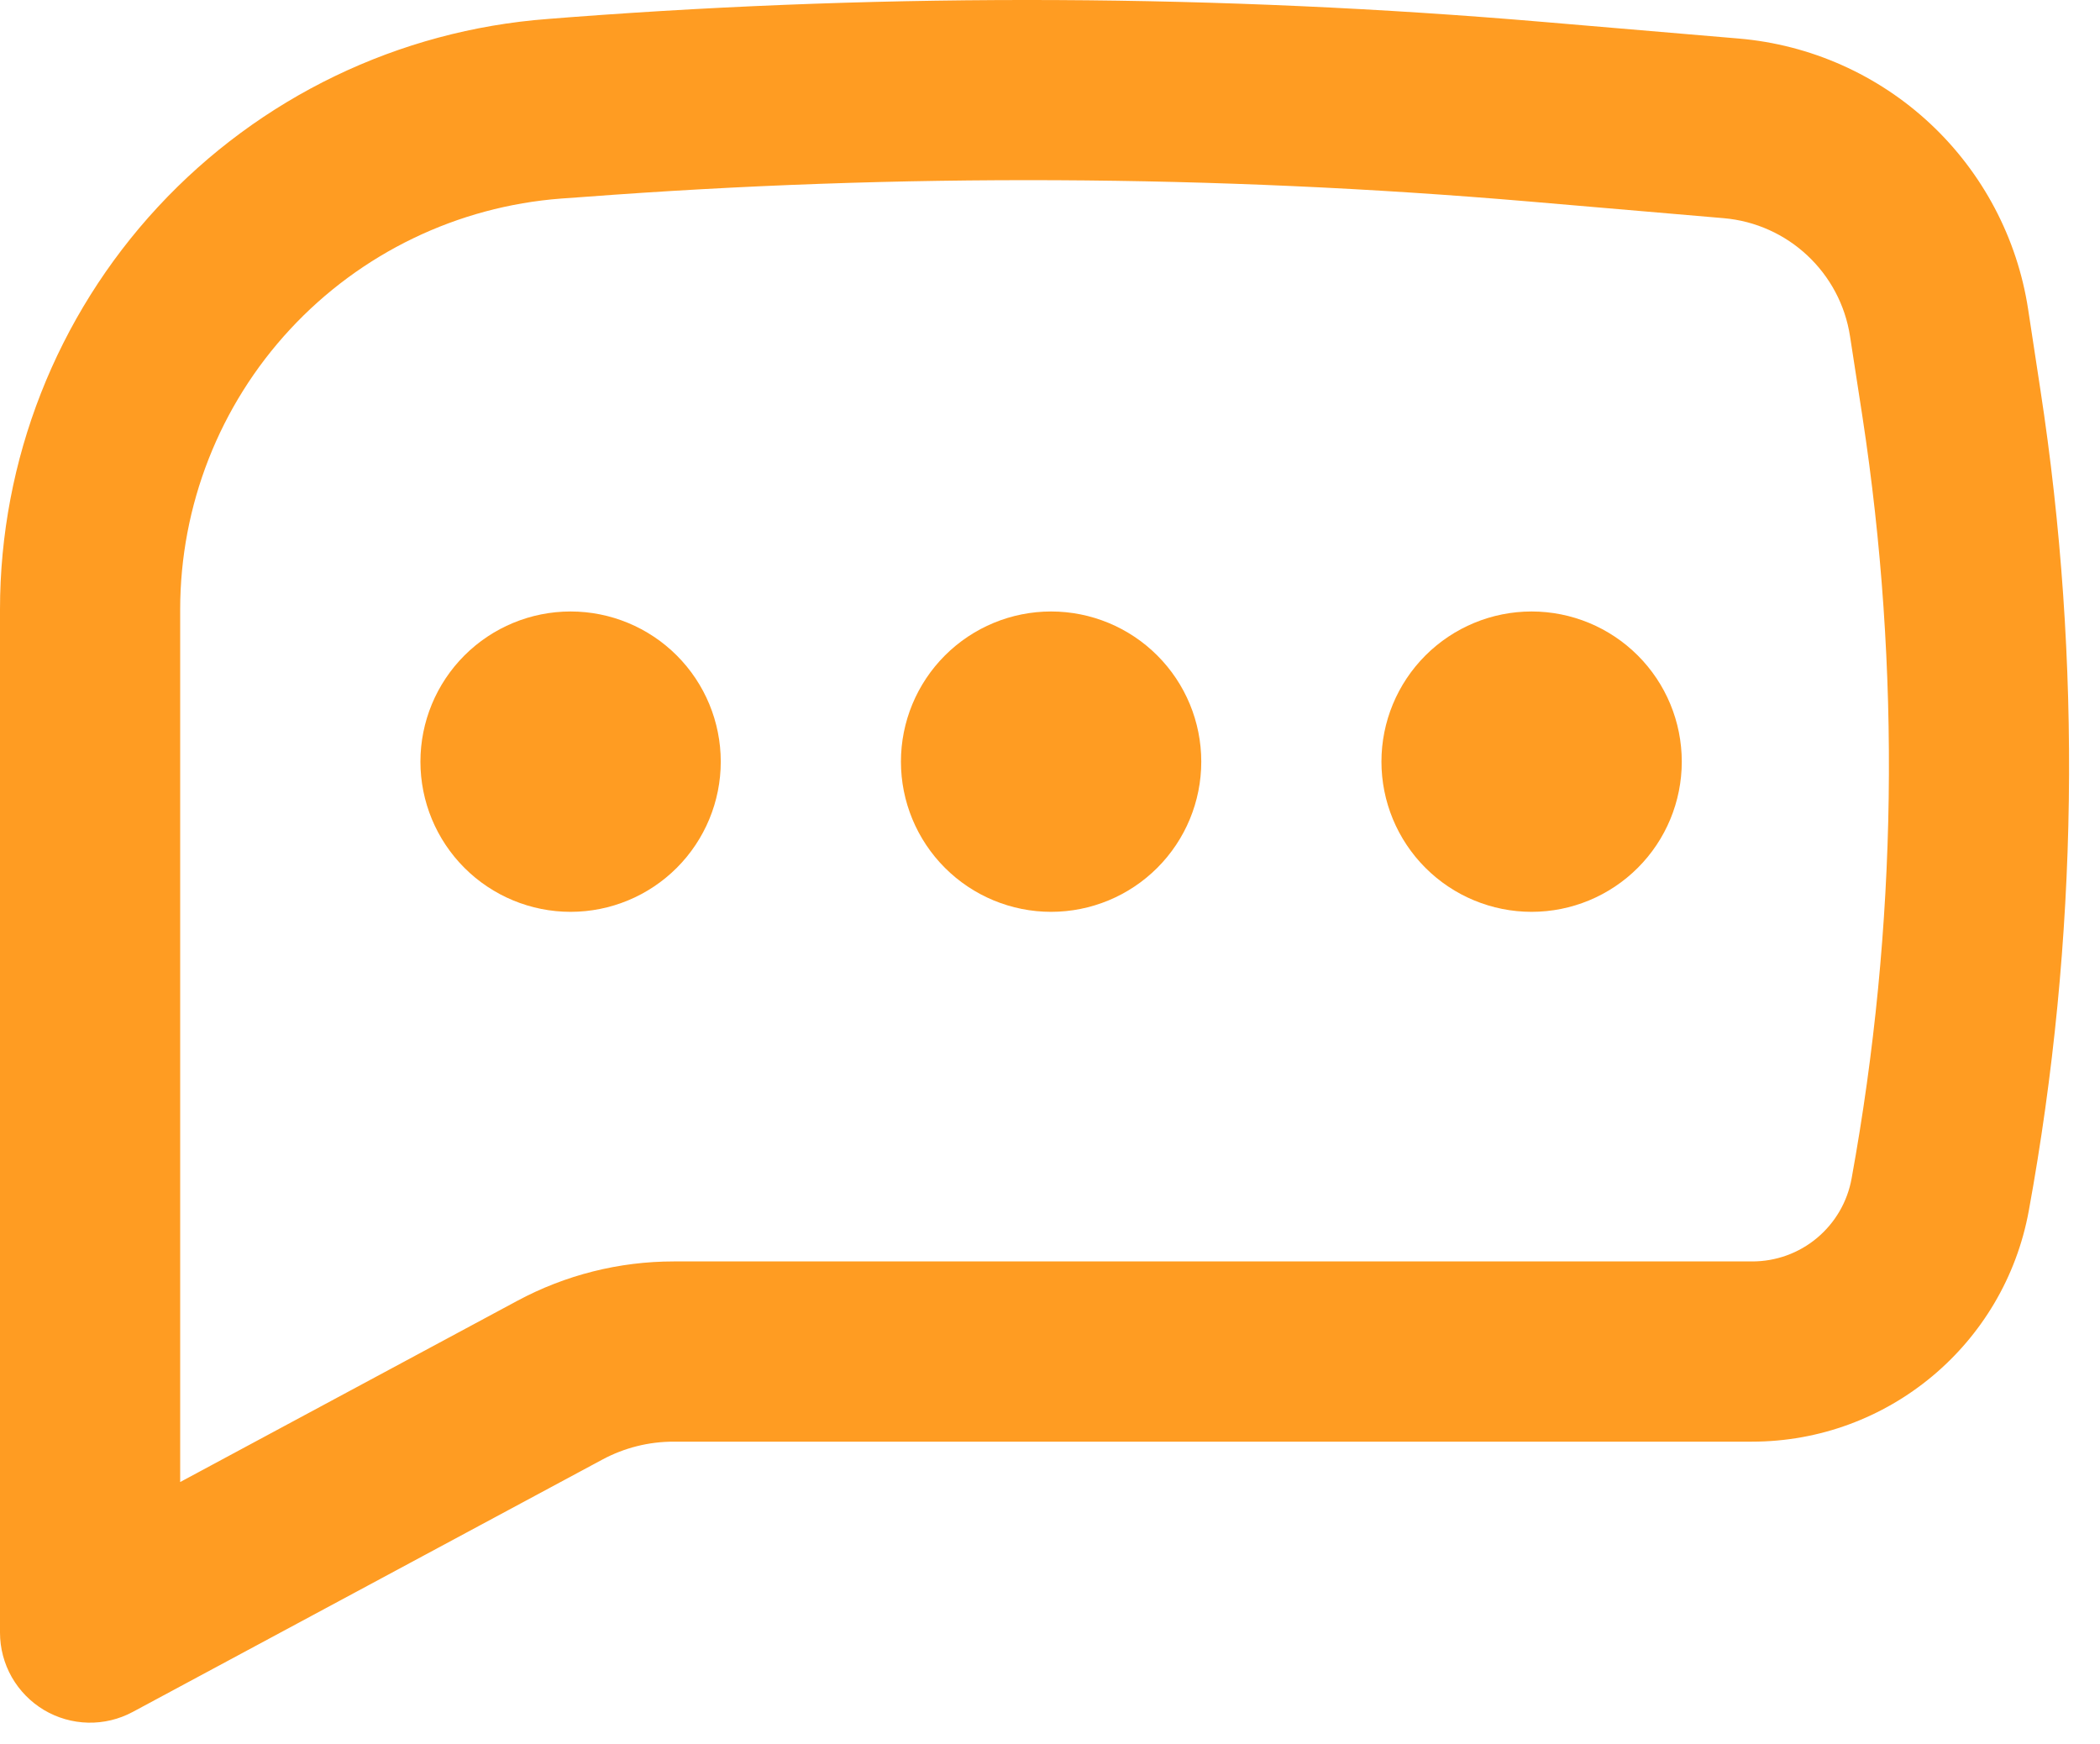
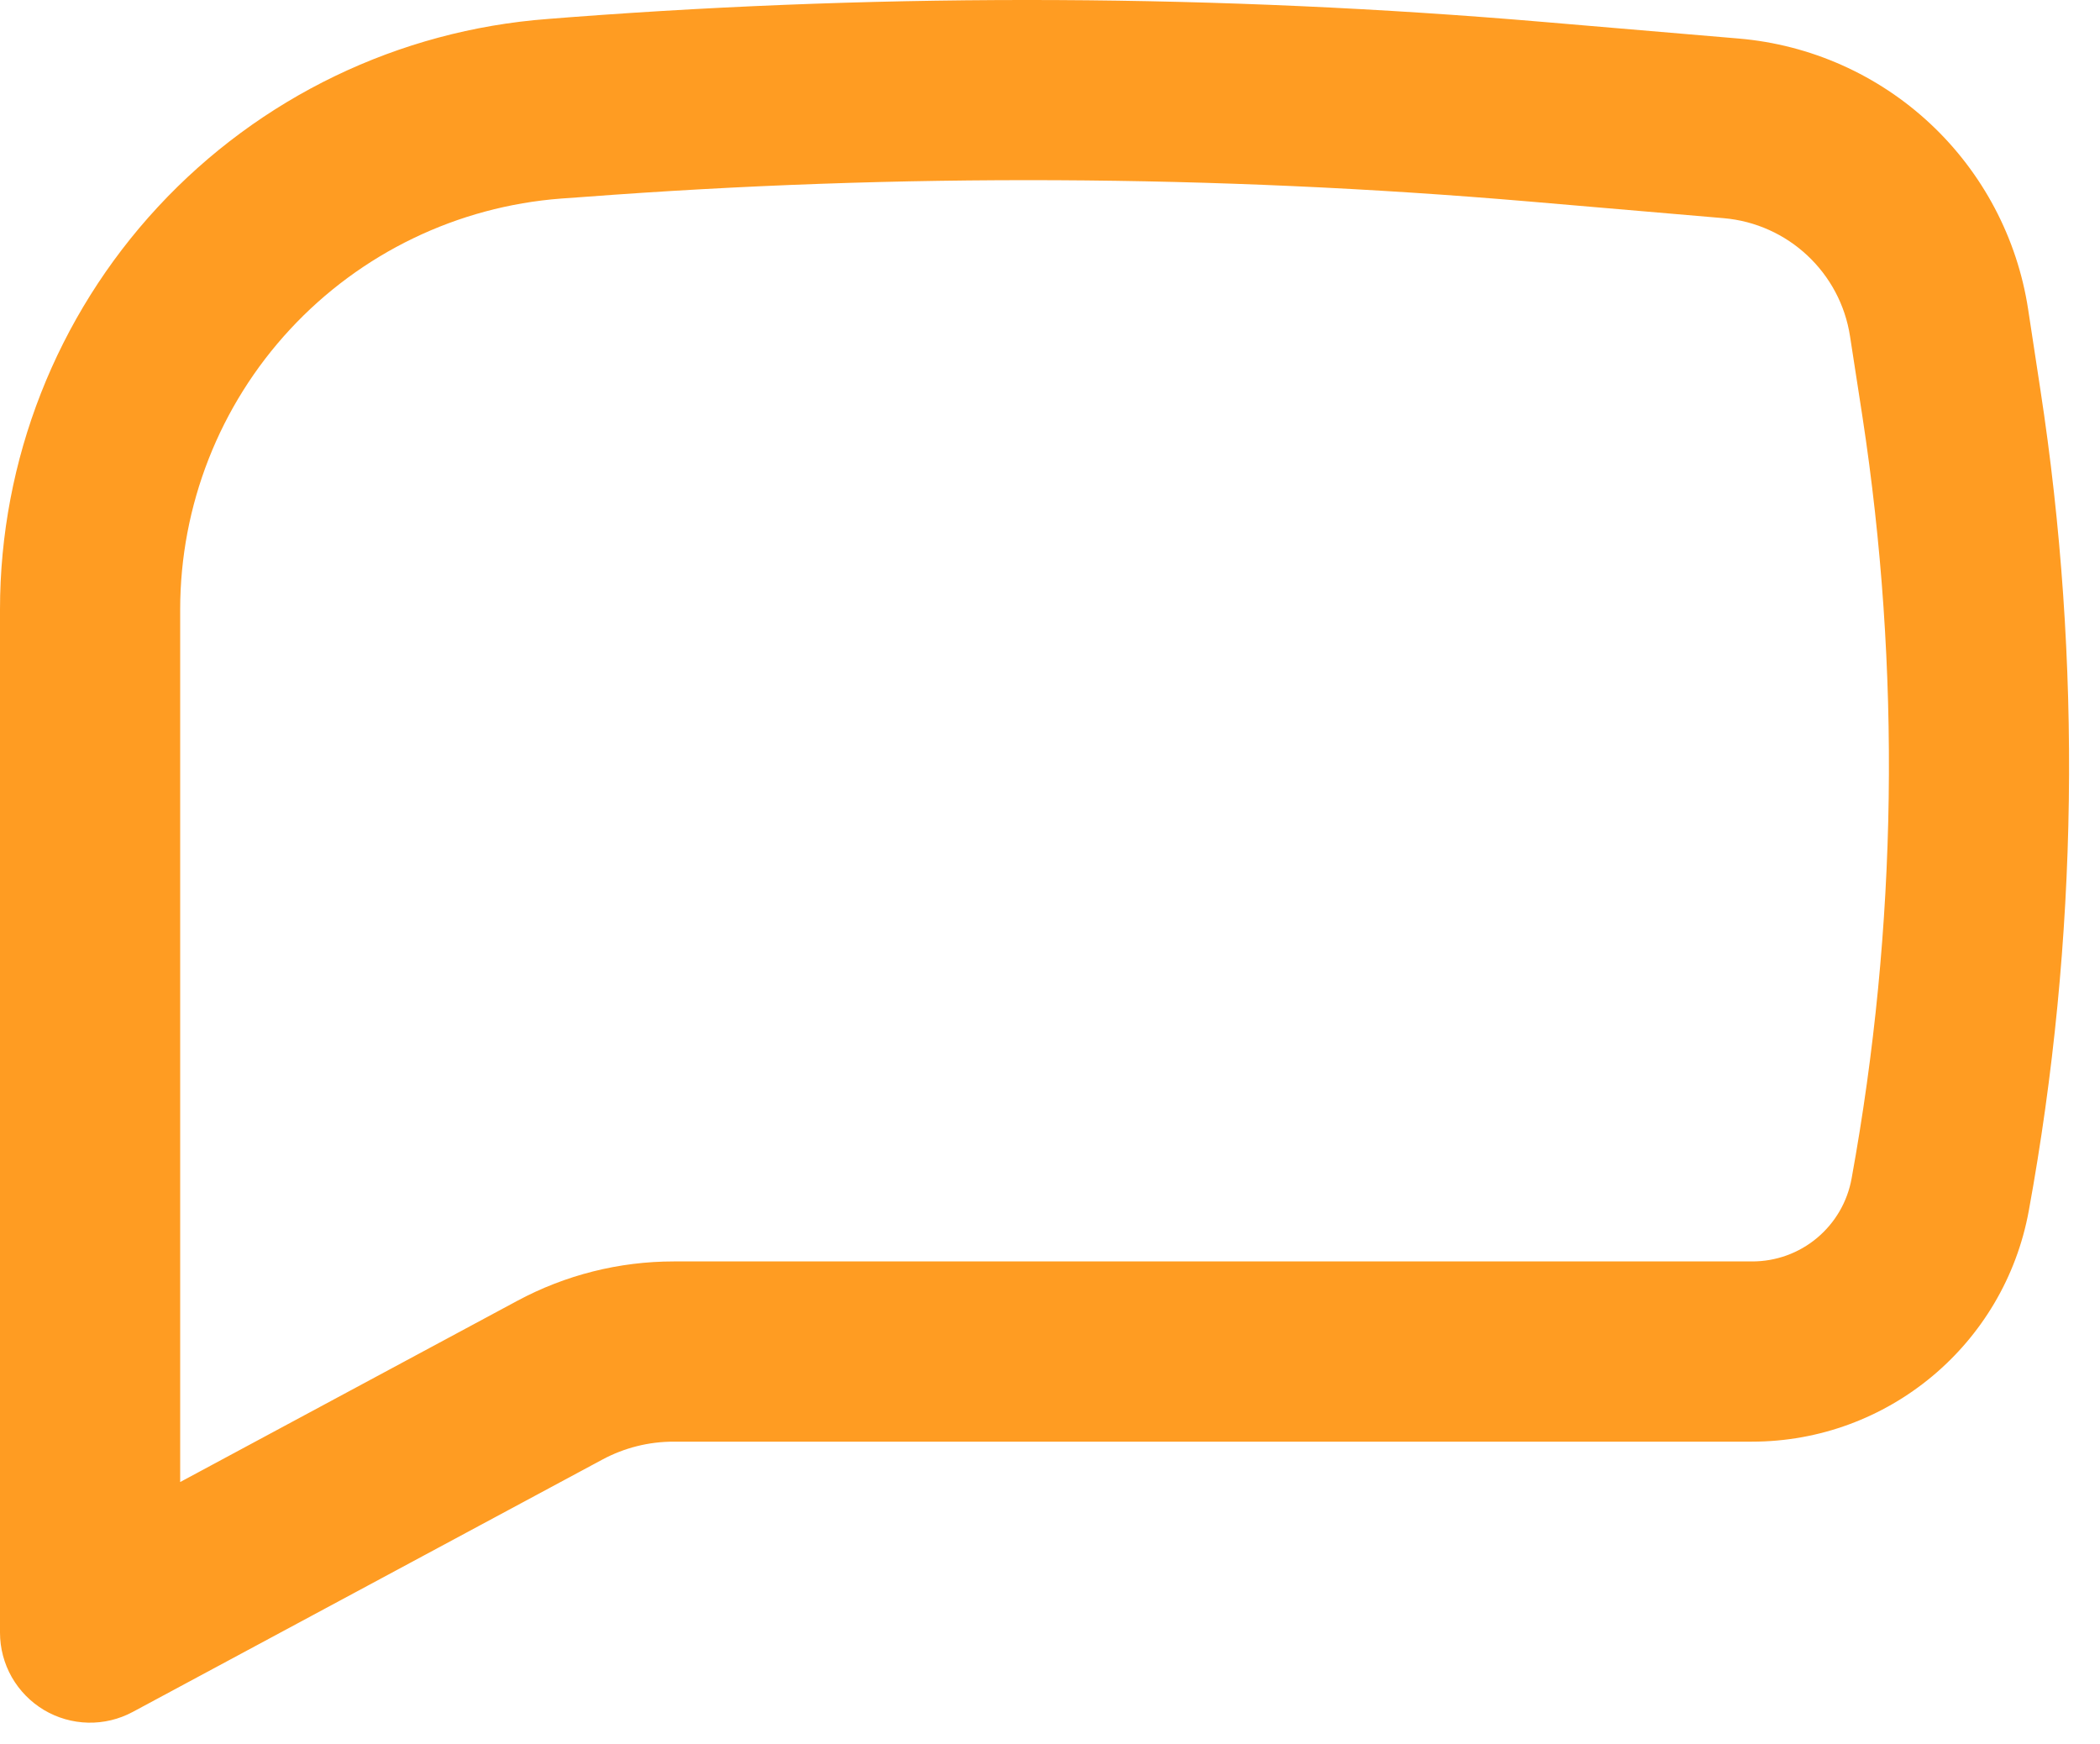
<svg xmlns="http://www.w3.org/2000/svg" width="59" height="49" viewBox="0 0 59 49" fill="none">
-   <path d="M16.031 17.178C14.912 17.178 13.839 17.623 13.048 18.414C12.257 19.205 11.812 20.278 11.812 21.397C11.812 22.516 12.257 23.589 13.048 24.38C13.839 25.171 14.912 25.616 16.031 25.616C17.15 25.616 18.223 25.171 19.014 24.38C19.805 23.589 20.25 22.516 20.25 21.397C20.25 20.278 19.805 19.205 19.014 18.414C18.223 17.623 17.15 17.178 16.031 17.178ZM29.531 17.178C28.412 17.178 27.339 17.623 26.548 18.414C25.757 19.205 25.312 20.278 25.312 21.397C25.312 22.516 25.757 23.589 26.548 24.38C27.339 25.171 28.412 25.616 29.531 25.616C30.65 25.616 31.723 25.171 32.514 24.38C33.306 23.589 33.75 22.516 33.75 21.397C33.75 20.278 33.306 19.205 32.514 18.414C31.723 17.623 30.65 17.178 29.531 17.178ZM38.812 21.397C38.812 20.278 39.257 19.205 40.048 18.414C40.839 17.623 41.912 17.178 43.031 17.178C44.15 17.178 45.223 17.623 46.014 18.414C46.806 19.205 47.25 20.278 47.25 21.397C47.25 22.516 46.806 23.589 46.014 24.38C45.223 25.171 44.15 25.616 43.031 25.616C41.912 25.616 40.839 25.171 40.048 24.38C39.257 23.589 38.812 22.516 38.812 21.397Z" fill="#FF9C22" />
  <path fill-rule="evenodd" clip-rule="evenodd" d="M43.369 0.617C34.277 -0.158 25.137 -0.203 16.038 0.482L15.387 0.533C11.203 0.849 7.293 2.733 4.44 5.809C1.587 8.885 0.001 12.925 0 17.121V45.866C0 46.303 0.114 46.733 0.33 47.114C0.547 47.494 0.858 47.812 1.233 48.037C1.609 48.261 2.036 48.384 2.474 48.394C2.911 48.404 3.344 48.3 3.729 48.093L16.926 41.002C17.541 40.672 18.229 40.499 18.927 40.5H49.221C53.041 40.5 56.315 37.766 57 34.01C58.391 26.392 58.499 18.596 57.324 10.941L56.98 8.683C56.674 6.689 55.706 4.855 54.232 3.476C52.758 2.098 50.864 1.255 48.853 1.083L43.369 0.617ZM16.423 5.531C25.252 4.864 34.121 4.907 42.944 5.659L48.425 6.129C50.233 6.284 51.705 7.657 51.978 9.453L52.326 11.707C53.411 18.806 53.308 26.036 52.022 33.102C51.905 33.758 51.56 34.351 51.048 34.779C50.537 35.206 49.891 35.439 49.224 35.437H18.927C17.393 35.437 15.883 35.818 14.533 36.544L5.062 41.634V17.121C5.063 14.202 6.165 11.391 8.15 9.251C10.134 7.111 12.854 5.799 15.765 5.578L16.423 5.531Z" fill="#FF9C22" />
</svg>